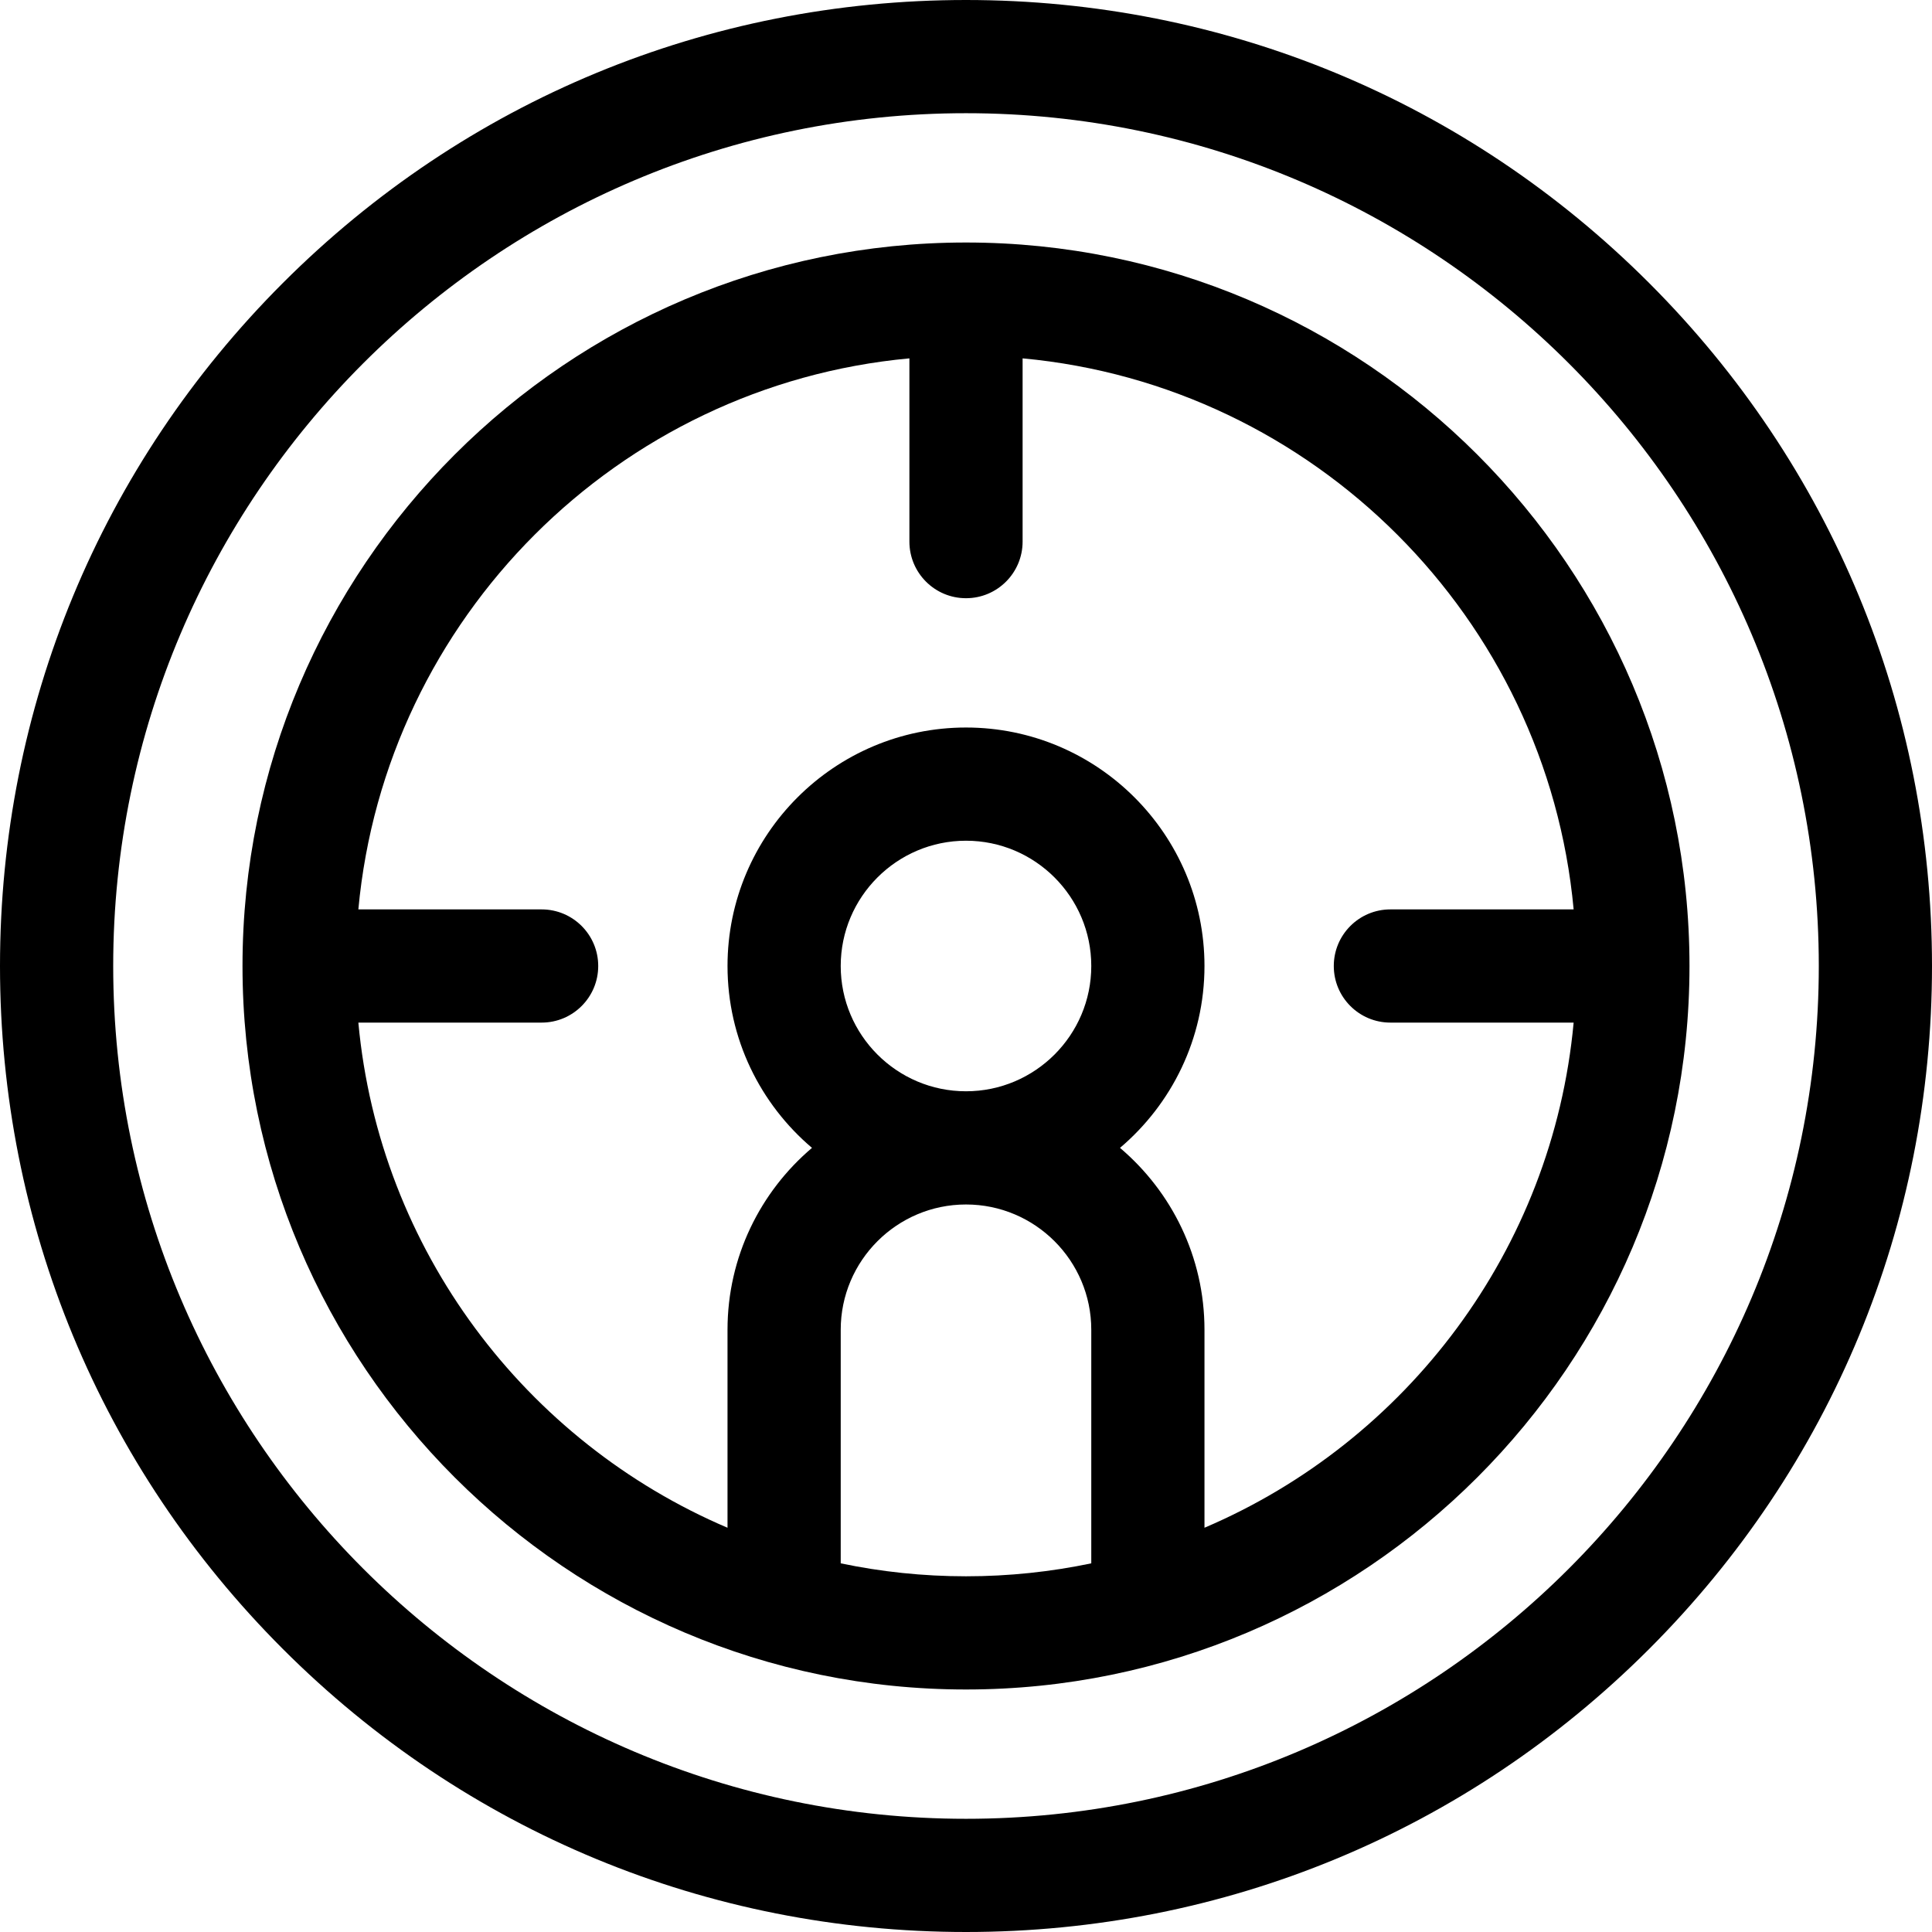
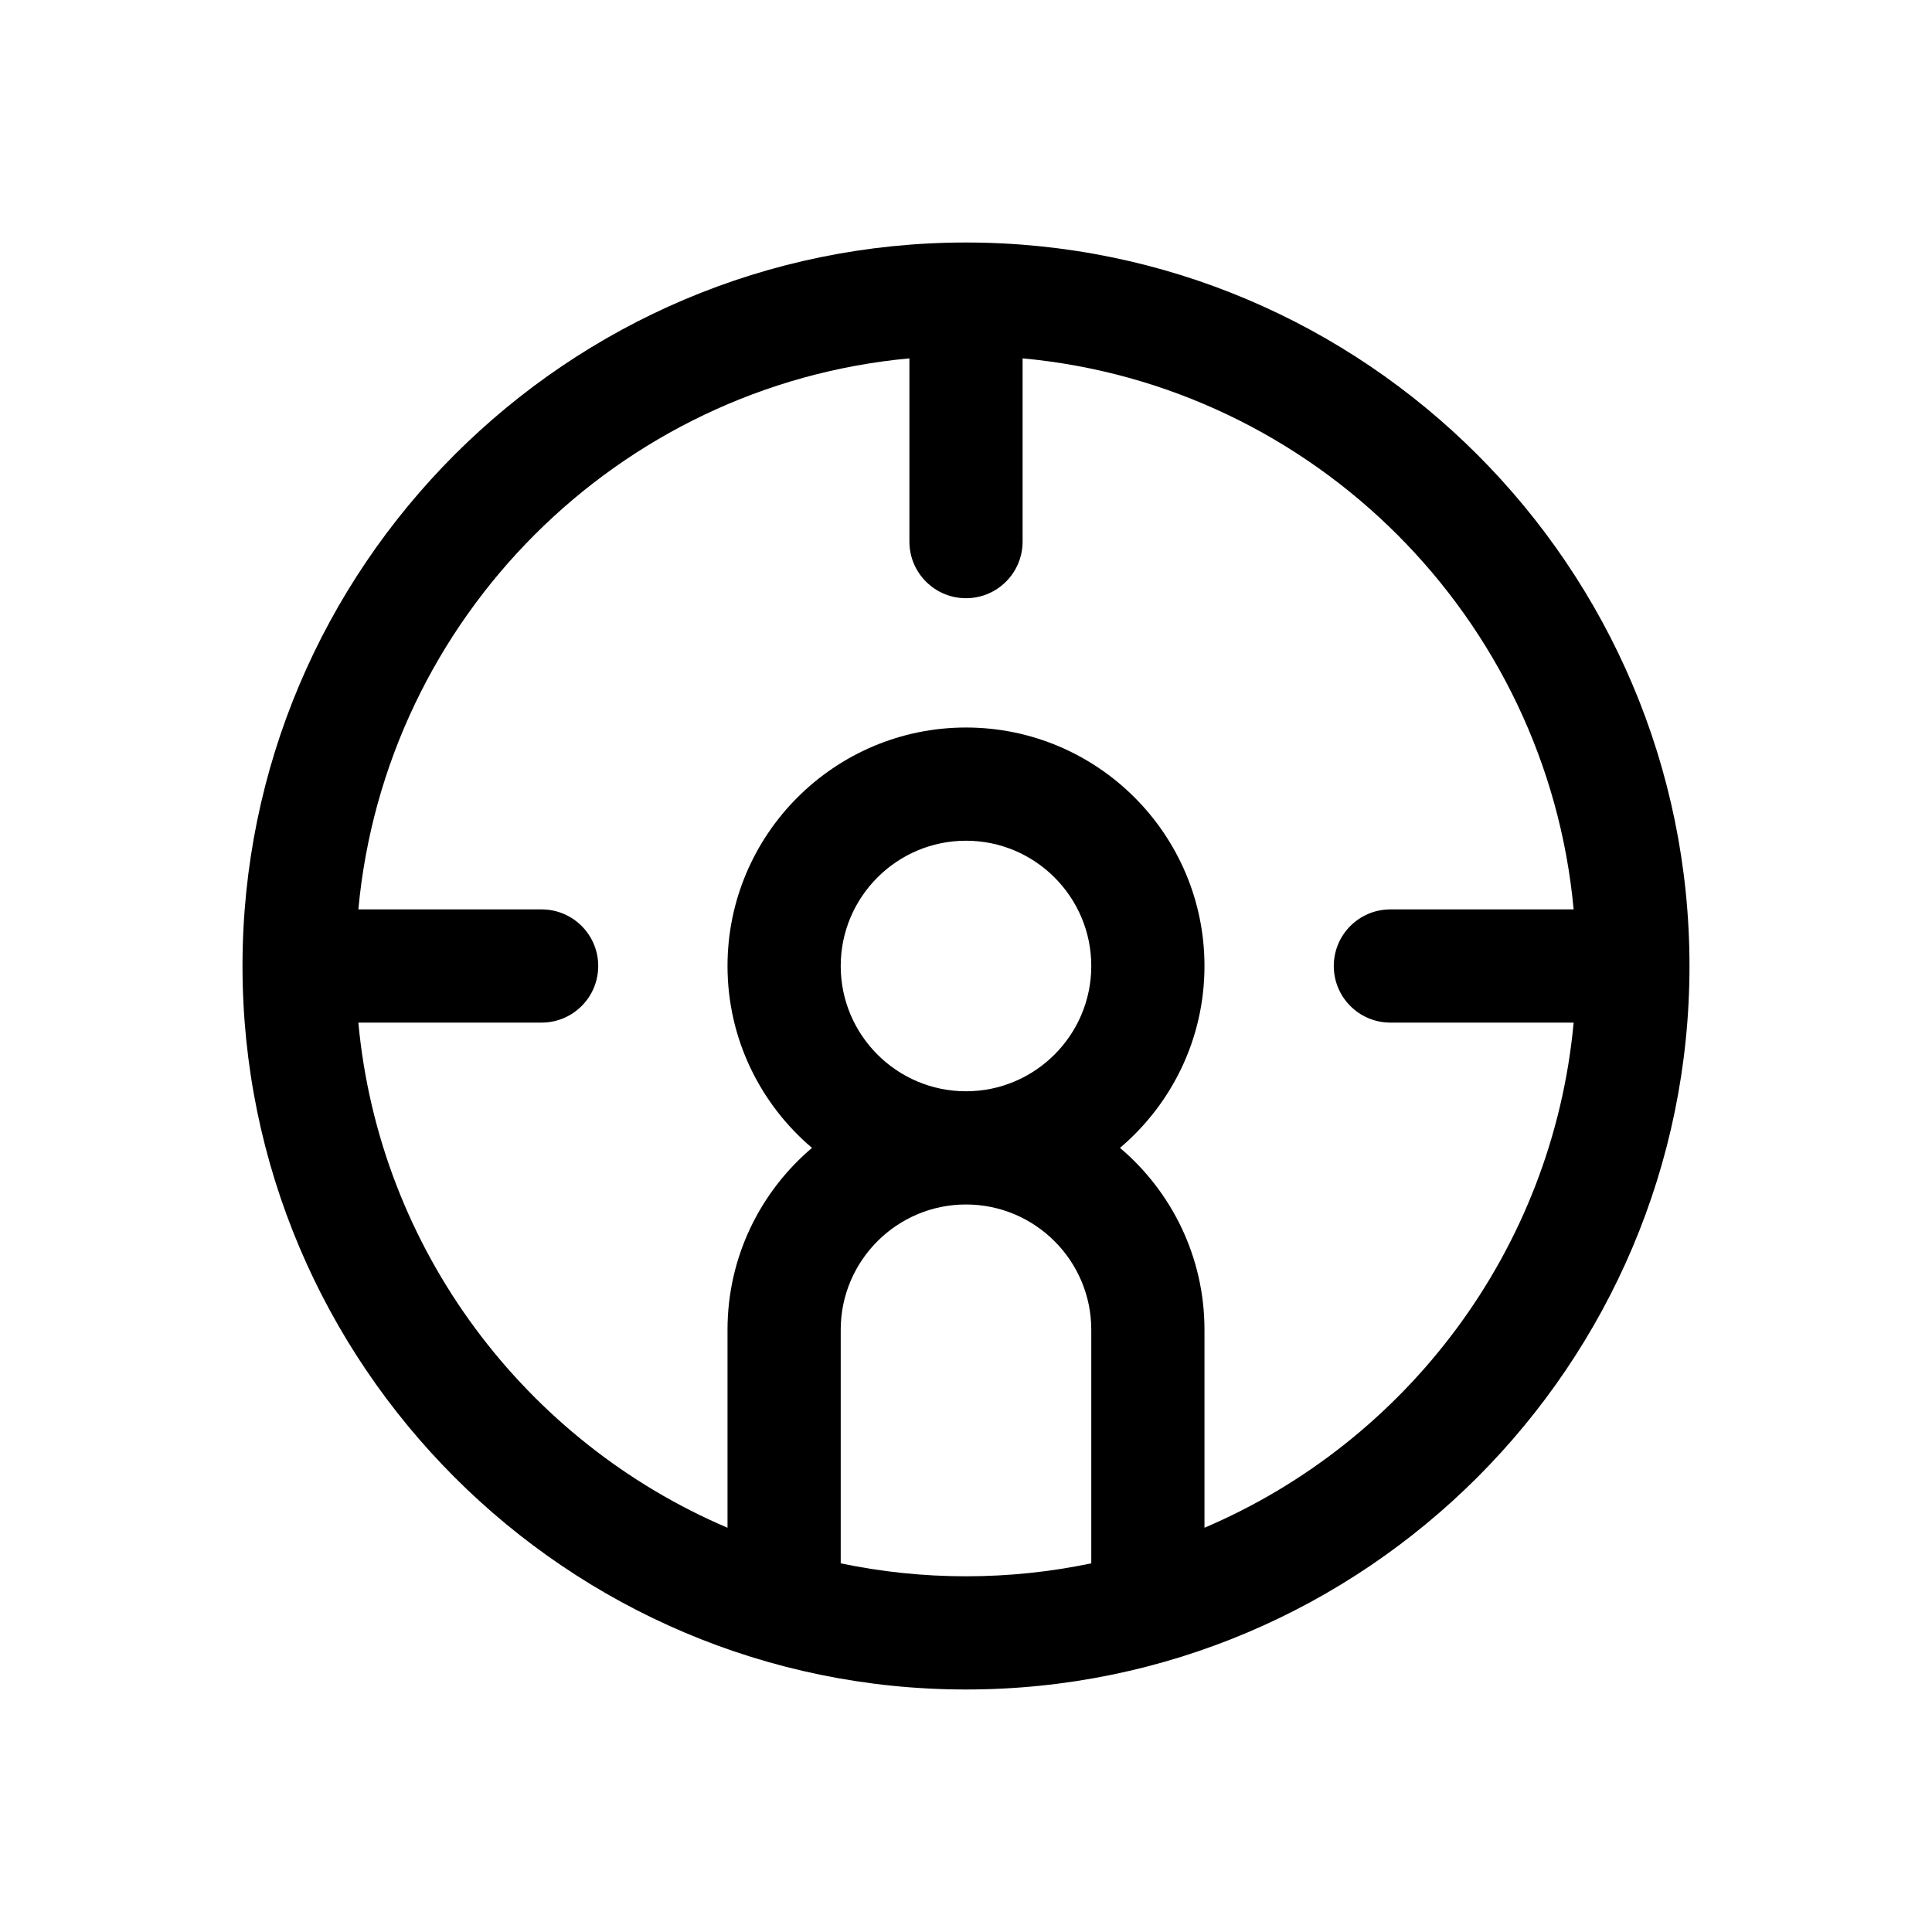
<svg xmlns="http://www.w3.org/2000/svg" id="Capa_1" enable-background="new 0 0 512 512" height="512" viewBox="0 0 512 512" width="512">
-   <path d="m437.018 74.98c-48.351-48.351-112.638-74.98-181.018-74.98s-132.668 26.629-181.019 74.98c-48.352 48.353-74.981 112.64-74.981 181.02s26.628 132.667 74.981 181.02c48.351 48.351 112.639 74.98 181.019 74.98 68.379 0 132.667-26.629 181.018-74.98 48.353-48.353 74.982-112.64 74.982-181.02s-26.629-132.667-74.982-181.02zm-181.018 407.02c-124.616 0-226-101.383-226-226s101.384-226 226-226 226 101.383 226 226-101.383 226-226 226z" />
  <path d="m256 64.267c-105.722 0-191.734 86.011-191.734 191.733s86.012 191.733 191.734 191.733c105.721 0 191.732-86.012 191.732-191.733s-86.011-191.733-191.732-191.733zm-33.201 350.034v-61.901c0-18.306 14.894-33.199 33.201-33.199 18.306 0 33.199 14.894 33.199 33.199v61.901c-10.719 2.245-21.822 3.433-33.199 3.433-11.377-.001-22.481-1.188-33.201-3.433zm0-158.301c0-18.307 14.894-33.2 33.201-33.2 18.306 0 33.199 14.894 33.199 33.2s-14.893 33.2-33.199 33.2c-18.307 0-33.201-14.893-33.201-33.2zm96.4 148.869v-52.47c0-19.301-8.706-36.598-22.387-48.199 13.681-11.603 22.387-28.899 22.387-48.2 0-34.849-28.351-63.2-63.199-63.2-34.849 0-63.201 28.352-63.201 63.2 0 19.301 8.707 36.598 22.387 48.2-13.681 11.602-22.387 28.898-22.387 48.199v52.47c-53.481-22.791-92.261-73.591-97.831-133.869h48.566c8.284 0 15-6.716 15-15s-6.716-15-15-15h-48.566c7.137-77.232 68.8-138.895 146.033-146.031v48.564c0 8.284 6.716 15 15 15 8.285 0 15-6.716 15-15v-48.564c77.232 7.137 138.894 68.799 146.03 146.031h-48.564c-8.284 0-15 6.716-15 15s6.716 15 15 15h48.564c-5.57 60.279-44.352 111.079-97.832 133.869z" />
</svg>